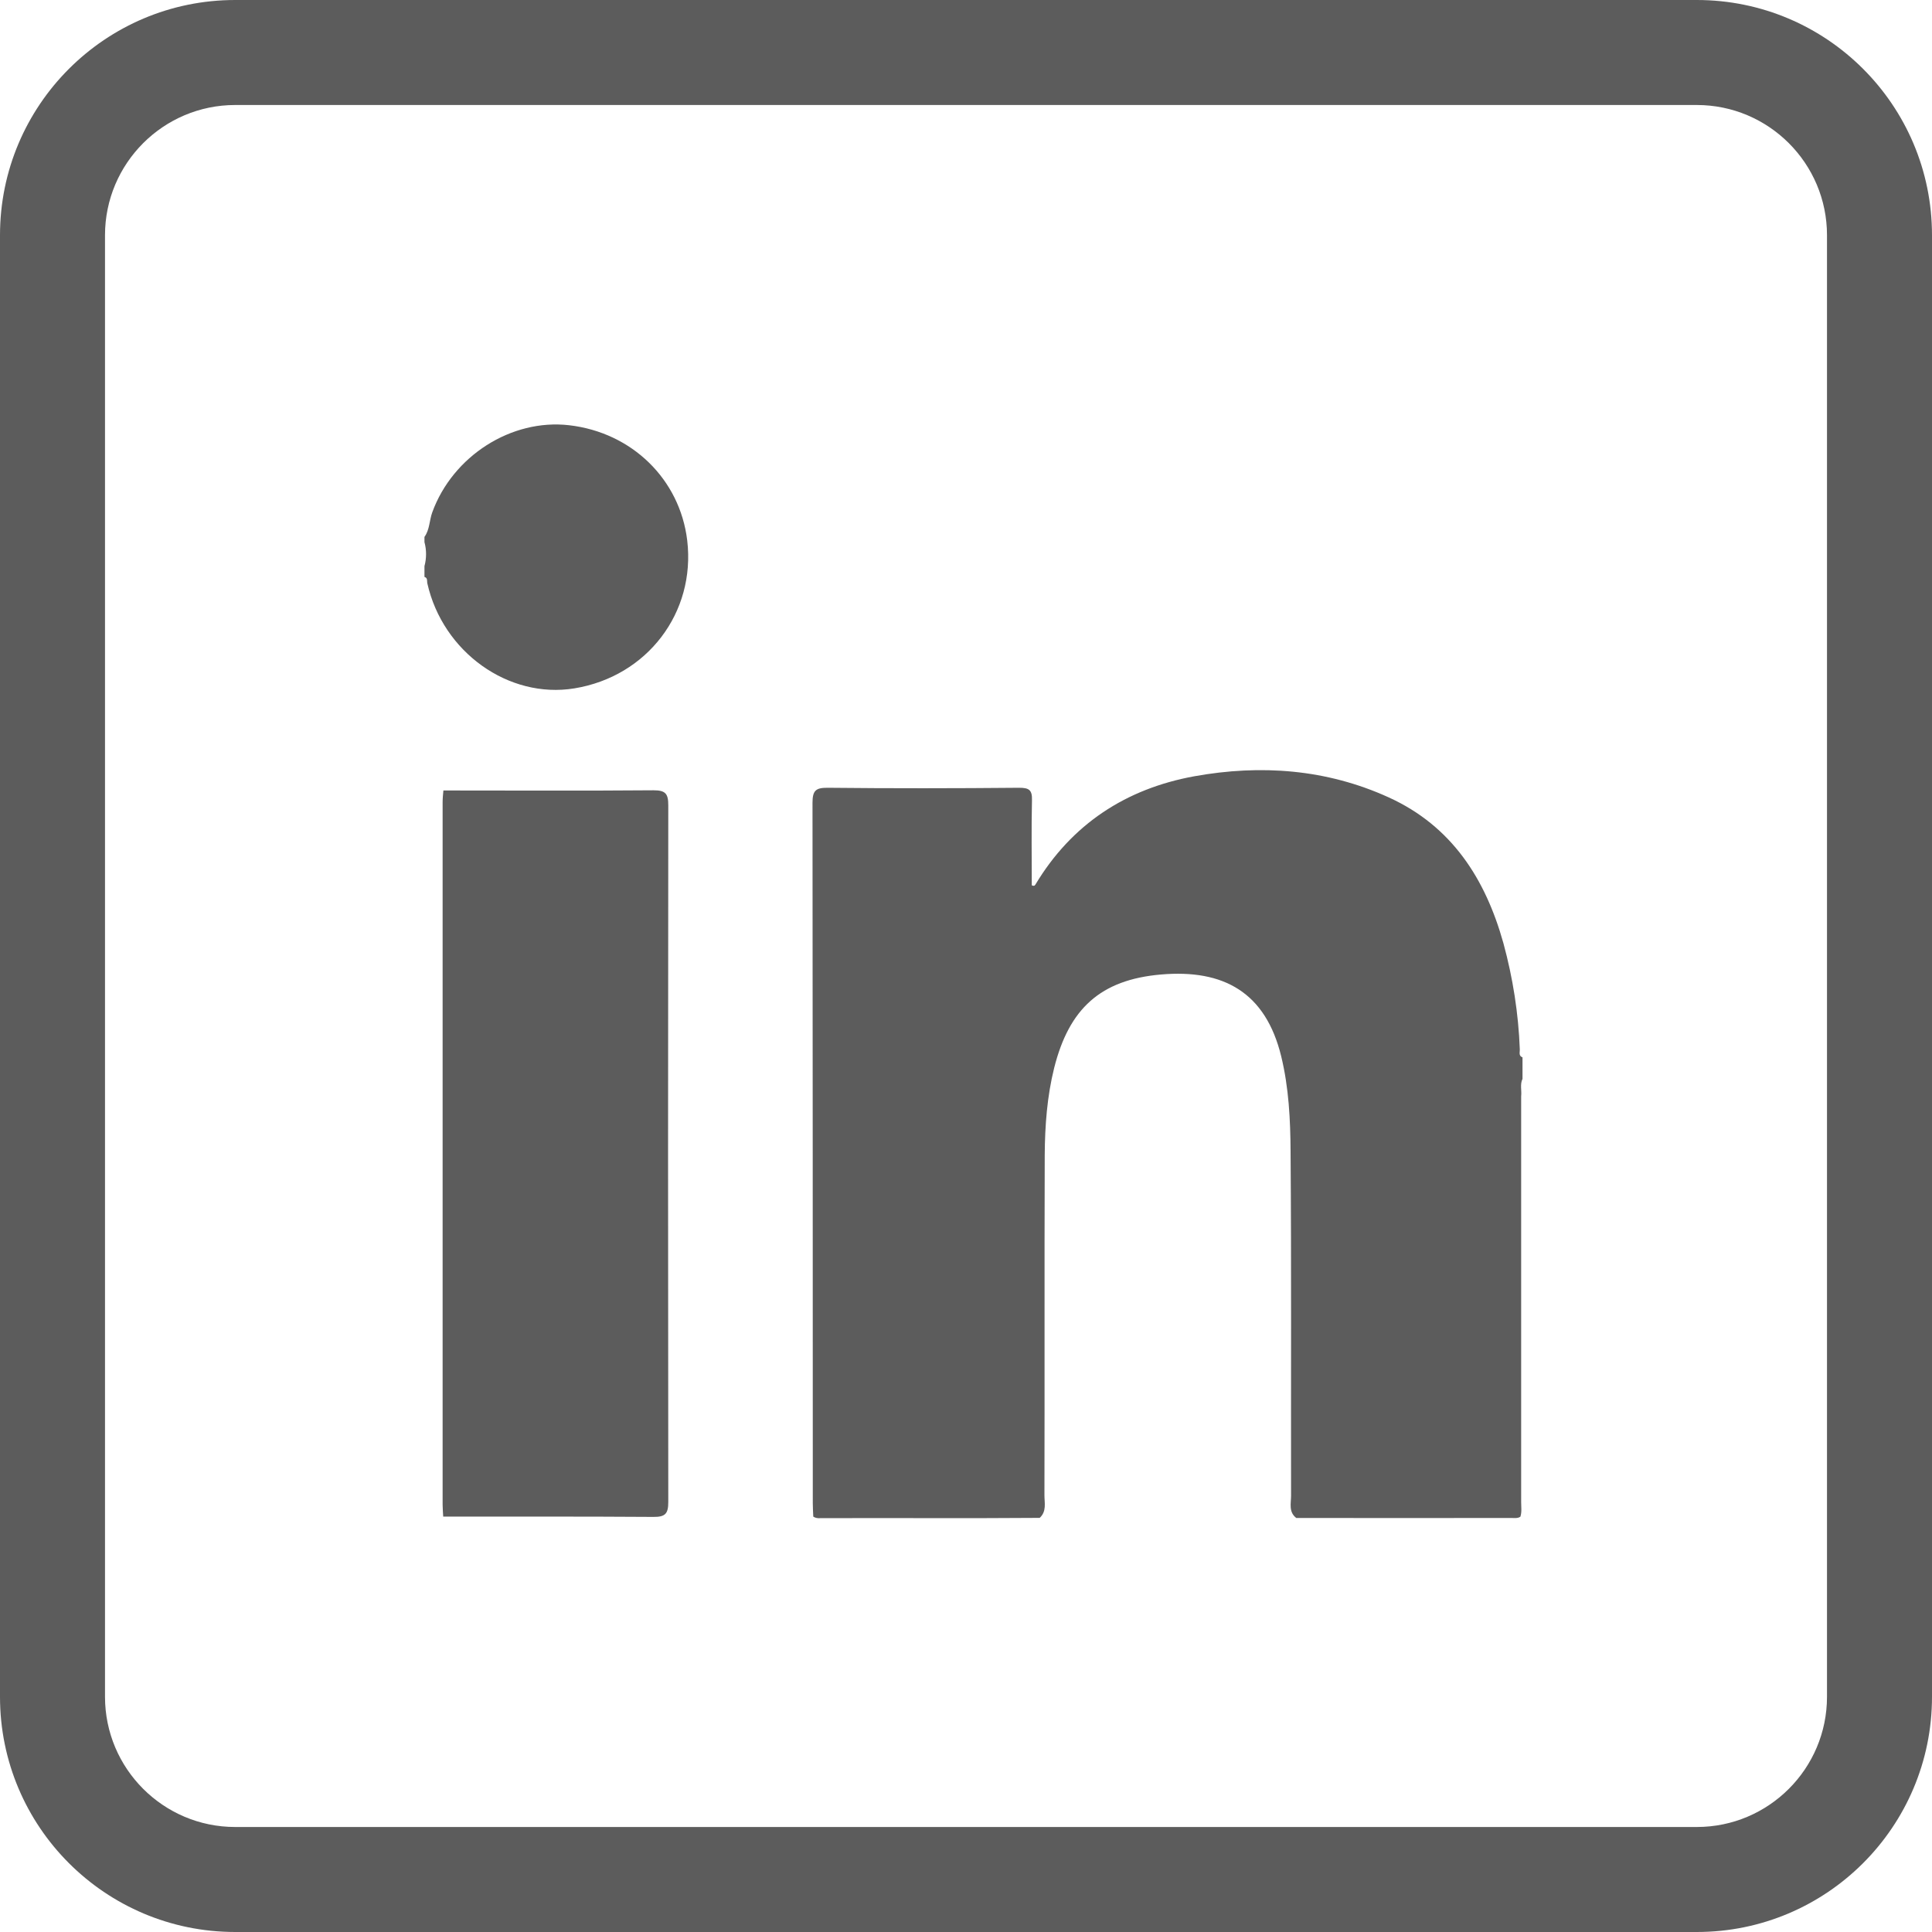
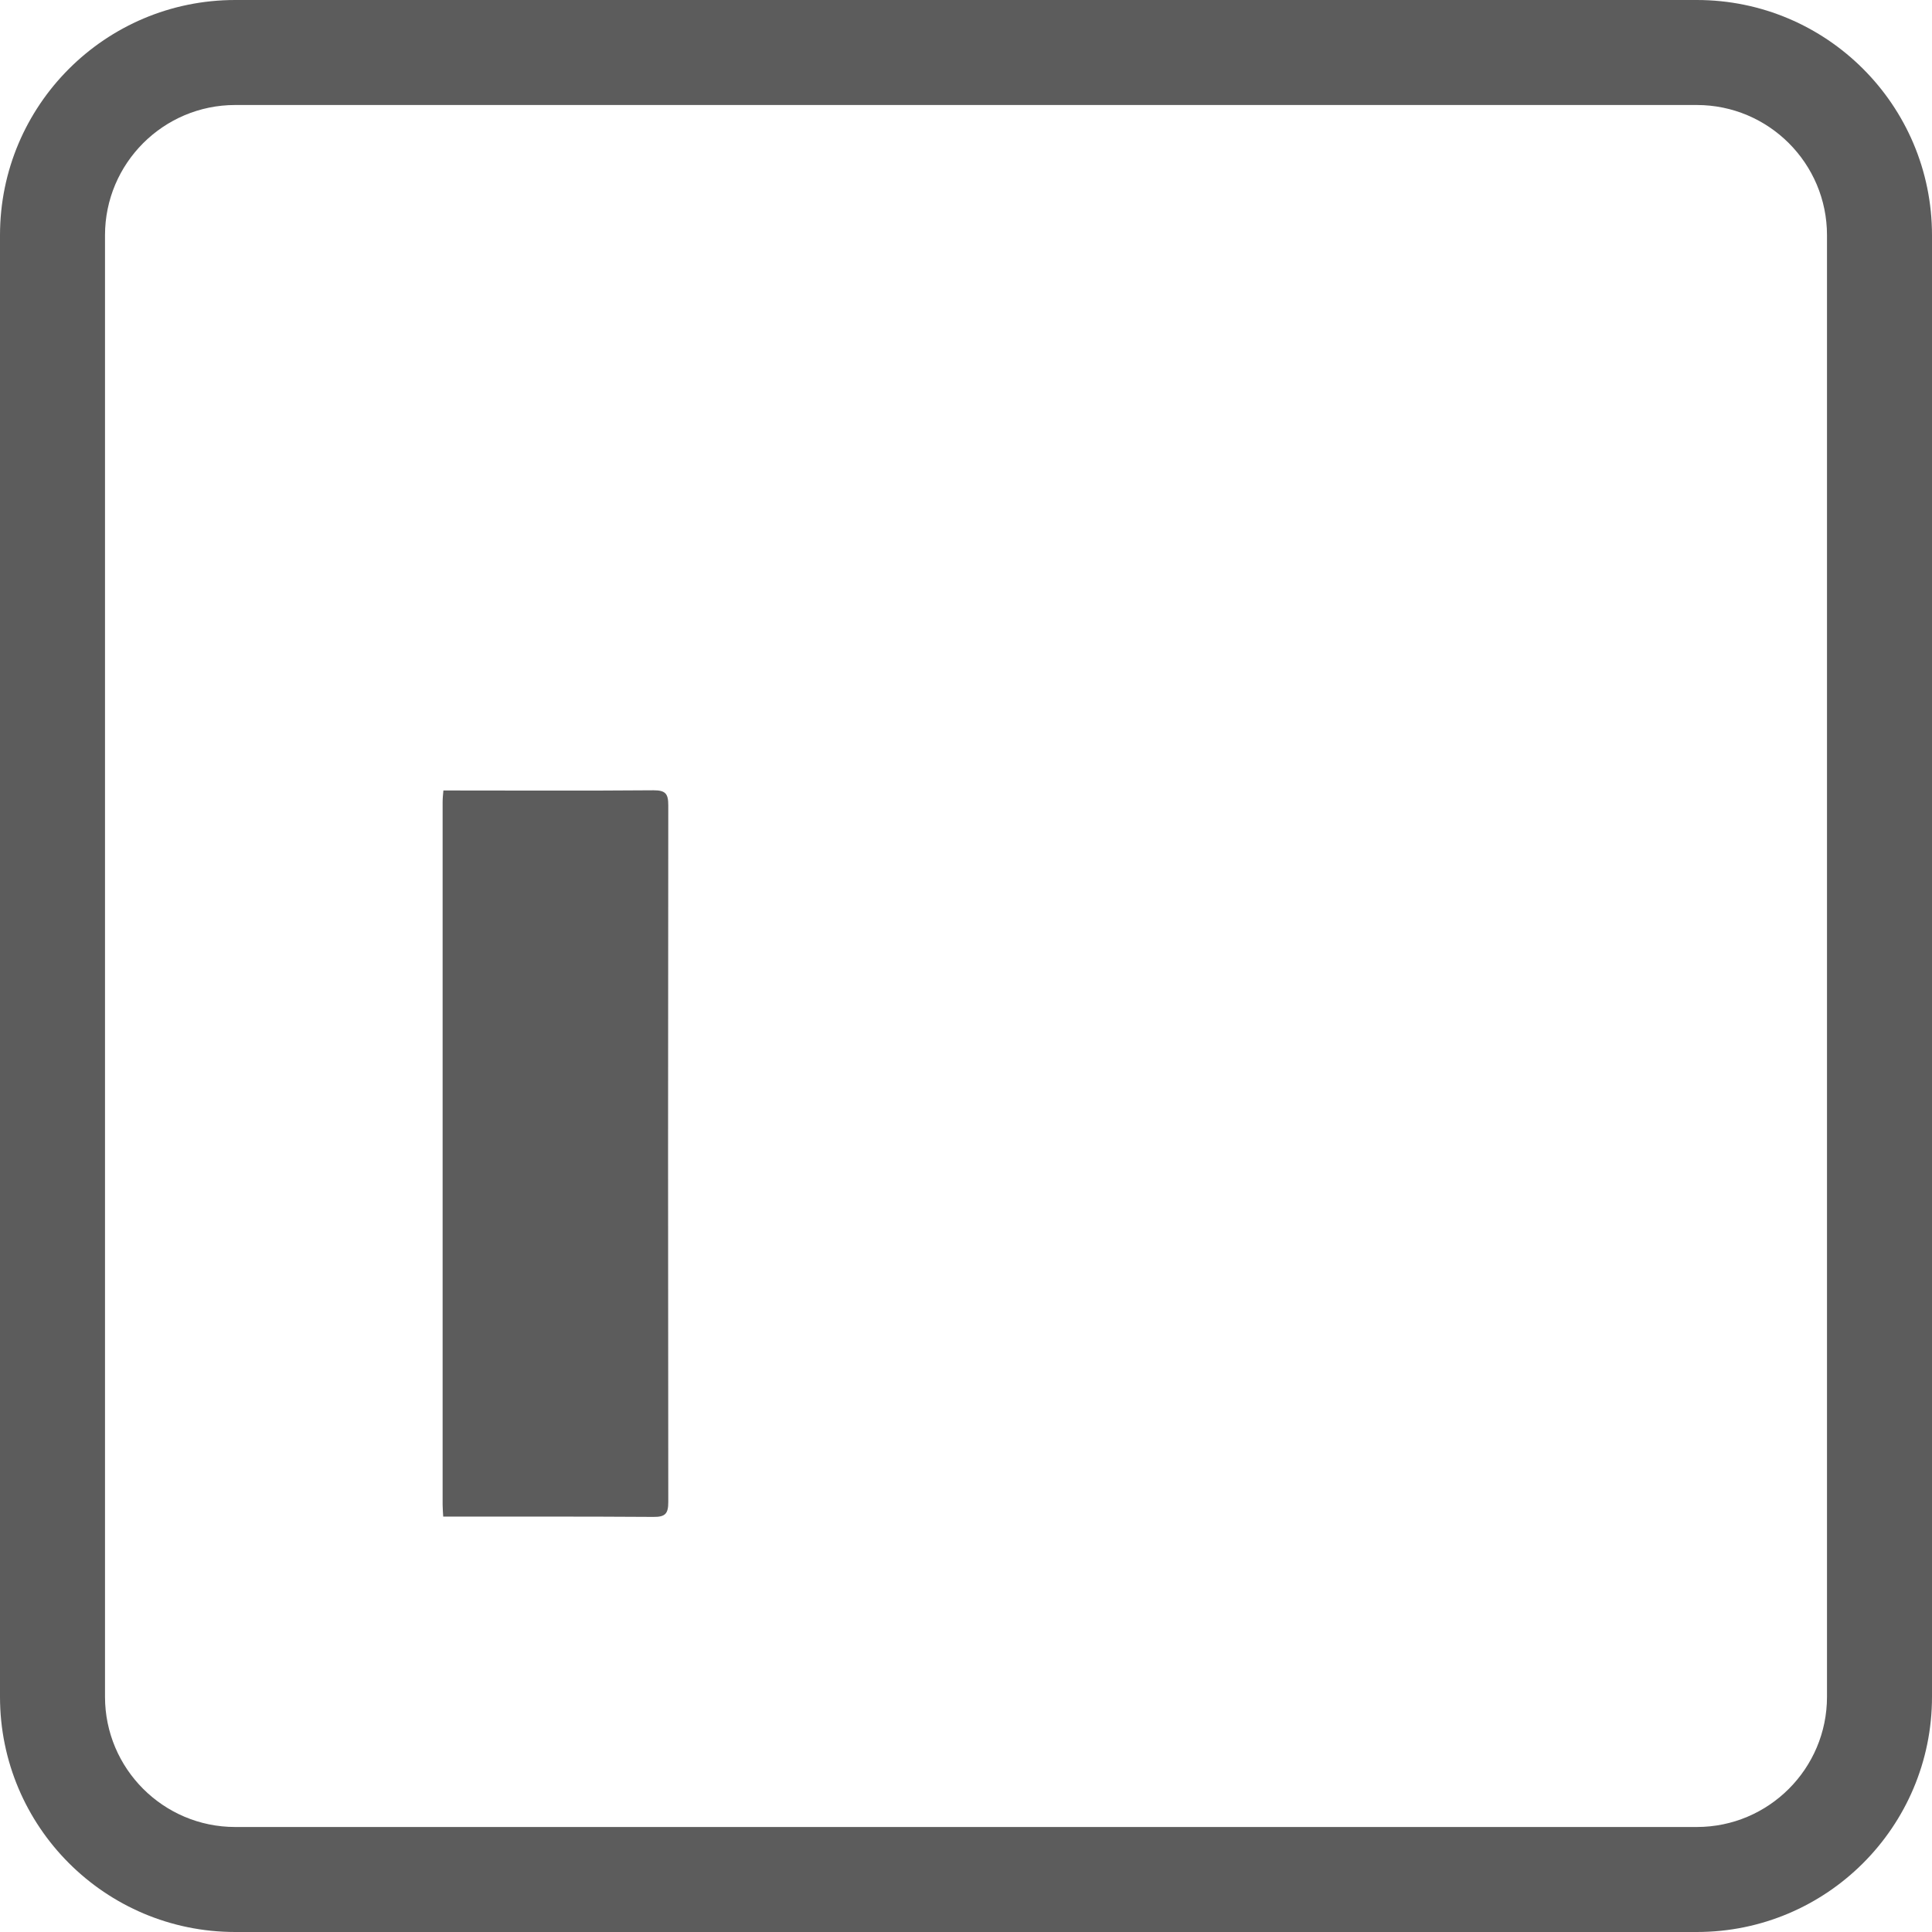
<svg xmlns="http://www.w3.org/2000/svg" width="20" height="20" viewBox="0 0 20 20" fill="none">
  <path fill-rule="evenodd" clip-rule="evenodd" d="M0 2.435C0 1.09 1.09 0 2.435 0H17.565C18.91 0 20 1.09 20 2.435V17.565C20 18.91 18.91 20 17.565 20H2.435C1.09 20 0 18.91 0 17.565V2.435ZM2.435 1.087C1.691 1.087 1.087 1.691 1.087 2.435V17.565C1.087 18.309 1.691 18.913 2.435 18.913H17.565C18.309 18.913 18.913 18.309 18.913 17.565V2.435C18.913 1.691 18.309 1.087 17.565 1.087H2.435Z" fill="#5C5C5C" />
-   <path d="M8.419 15.7C8.417 15.654 8.414 15.608 8.414 15.562C8.414 13.145 8.413 10.728 8.411 8.311C8.411 8.183 8.445 8.154 8.569 8.155C9.229 8.162 9.89 8.161 10.55 8.155C10.651 8.155 10.686 8.176 10.683 8.283C10.676 8.578 10.681 8.872 10.681 9.165C10.698 9.171 10.708 9.174 10.718 9.158C11.093 8.532 11.655 8.165 12.363 8.036C13.051 7.912 13.732 7.961 14.377 8.255C15.029 8.552 15.377 9.098 15.563 9.763C15.661 10.122 15.719 10.491 15.733 10.863C15.735 10.89 15.717 10.929 15.761 10.946V11.168C15.733 11.226 15.754 11.289 15.747 11.349V11.523C15.747 12.866 15.747 14.208 15.747 15.55C15.747 15.6 15.755 15.651 15.739 15.701C15.71 15.72 15.676 15.714 15.645 15.714C14.903 15.714 14.161 15.716 13.419 15.714C13.338 15.652 13.365 15.562 13.365 15.484C13.363 14.296 13.369 13.109 13.36 11.921C13.358 11.592 13.342 11.26 13.263 10.935C13.101 10.272 12.666 10.032 12.019 10.088C11.391 10.142 11.067 10.443 10.913 11.054C10.839 11.35 10.817 11.654 10.815 11.957C10.811 13.131 10.815 14.305 10.812 15.479C10.812 15.559 10.836 15.645 10.763 15.713C10.004 15.719 9.245 15.713 8.487 15.716C8.463 15.718 8.439 15.713 8.419 15.7Z" fill="#5C5C5C" />
-   <path d="M4.394 5.558C4.449 5.482 4.444 5.387 4.475 5.303C4.687 4.721 5.293 4.333 5.892 4.402C6.542 4.477 7.038 4.962 7.114 5.594C7.203 6.343 6.699 7.003 5.946 7.126C5.265 7.237 4.585 6.752 4.424 6.04C4.418 6.016 4.43 5.983 4.394 5.972V5.861C4.416 5.779 4.416 5.693 4.394 5.612V5.558Z" fill="#5C5C5C" />
  <path d="M4.59 8.183C5.315 8.183 6.041 8.187 6.766 8.181C6.891 8.181 6.918 8.218 6.918 8.337C6.915 10.74 6.915 13.144 6.918 15.549C6.918 15.67 6.887 15.704 6.764 15.703C6.039 15.698 5.313 15.7 4.588 15.7C4.586 15.659 4.582 15.617 4.582 15.577C4.582 13.153 4.582 10.73 4.582 8.306C4.582 8.265 4.586 8.224 4.59 8.183Z" fill="#5C5C5C" />
</svg>